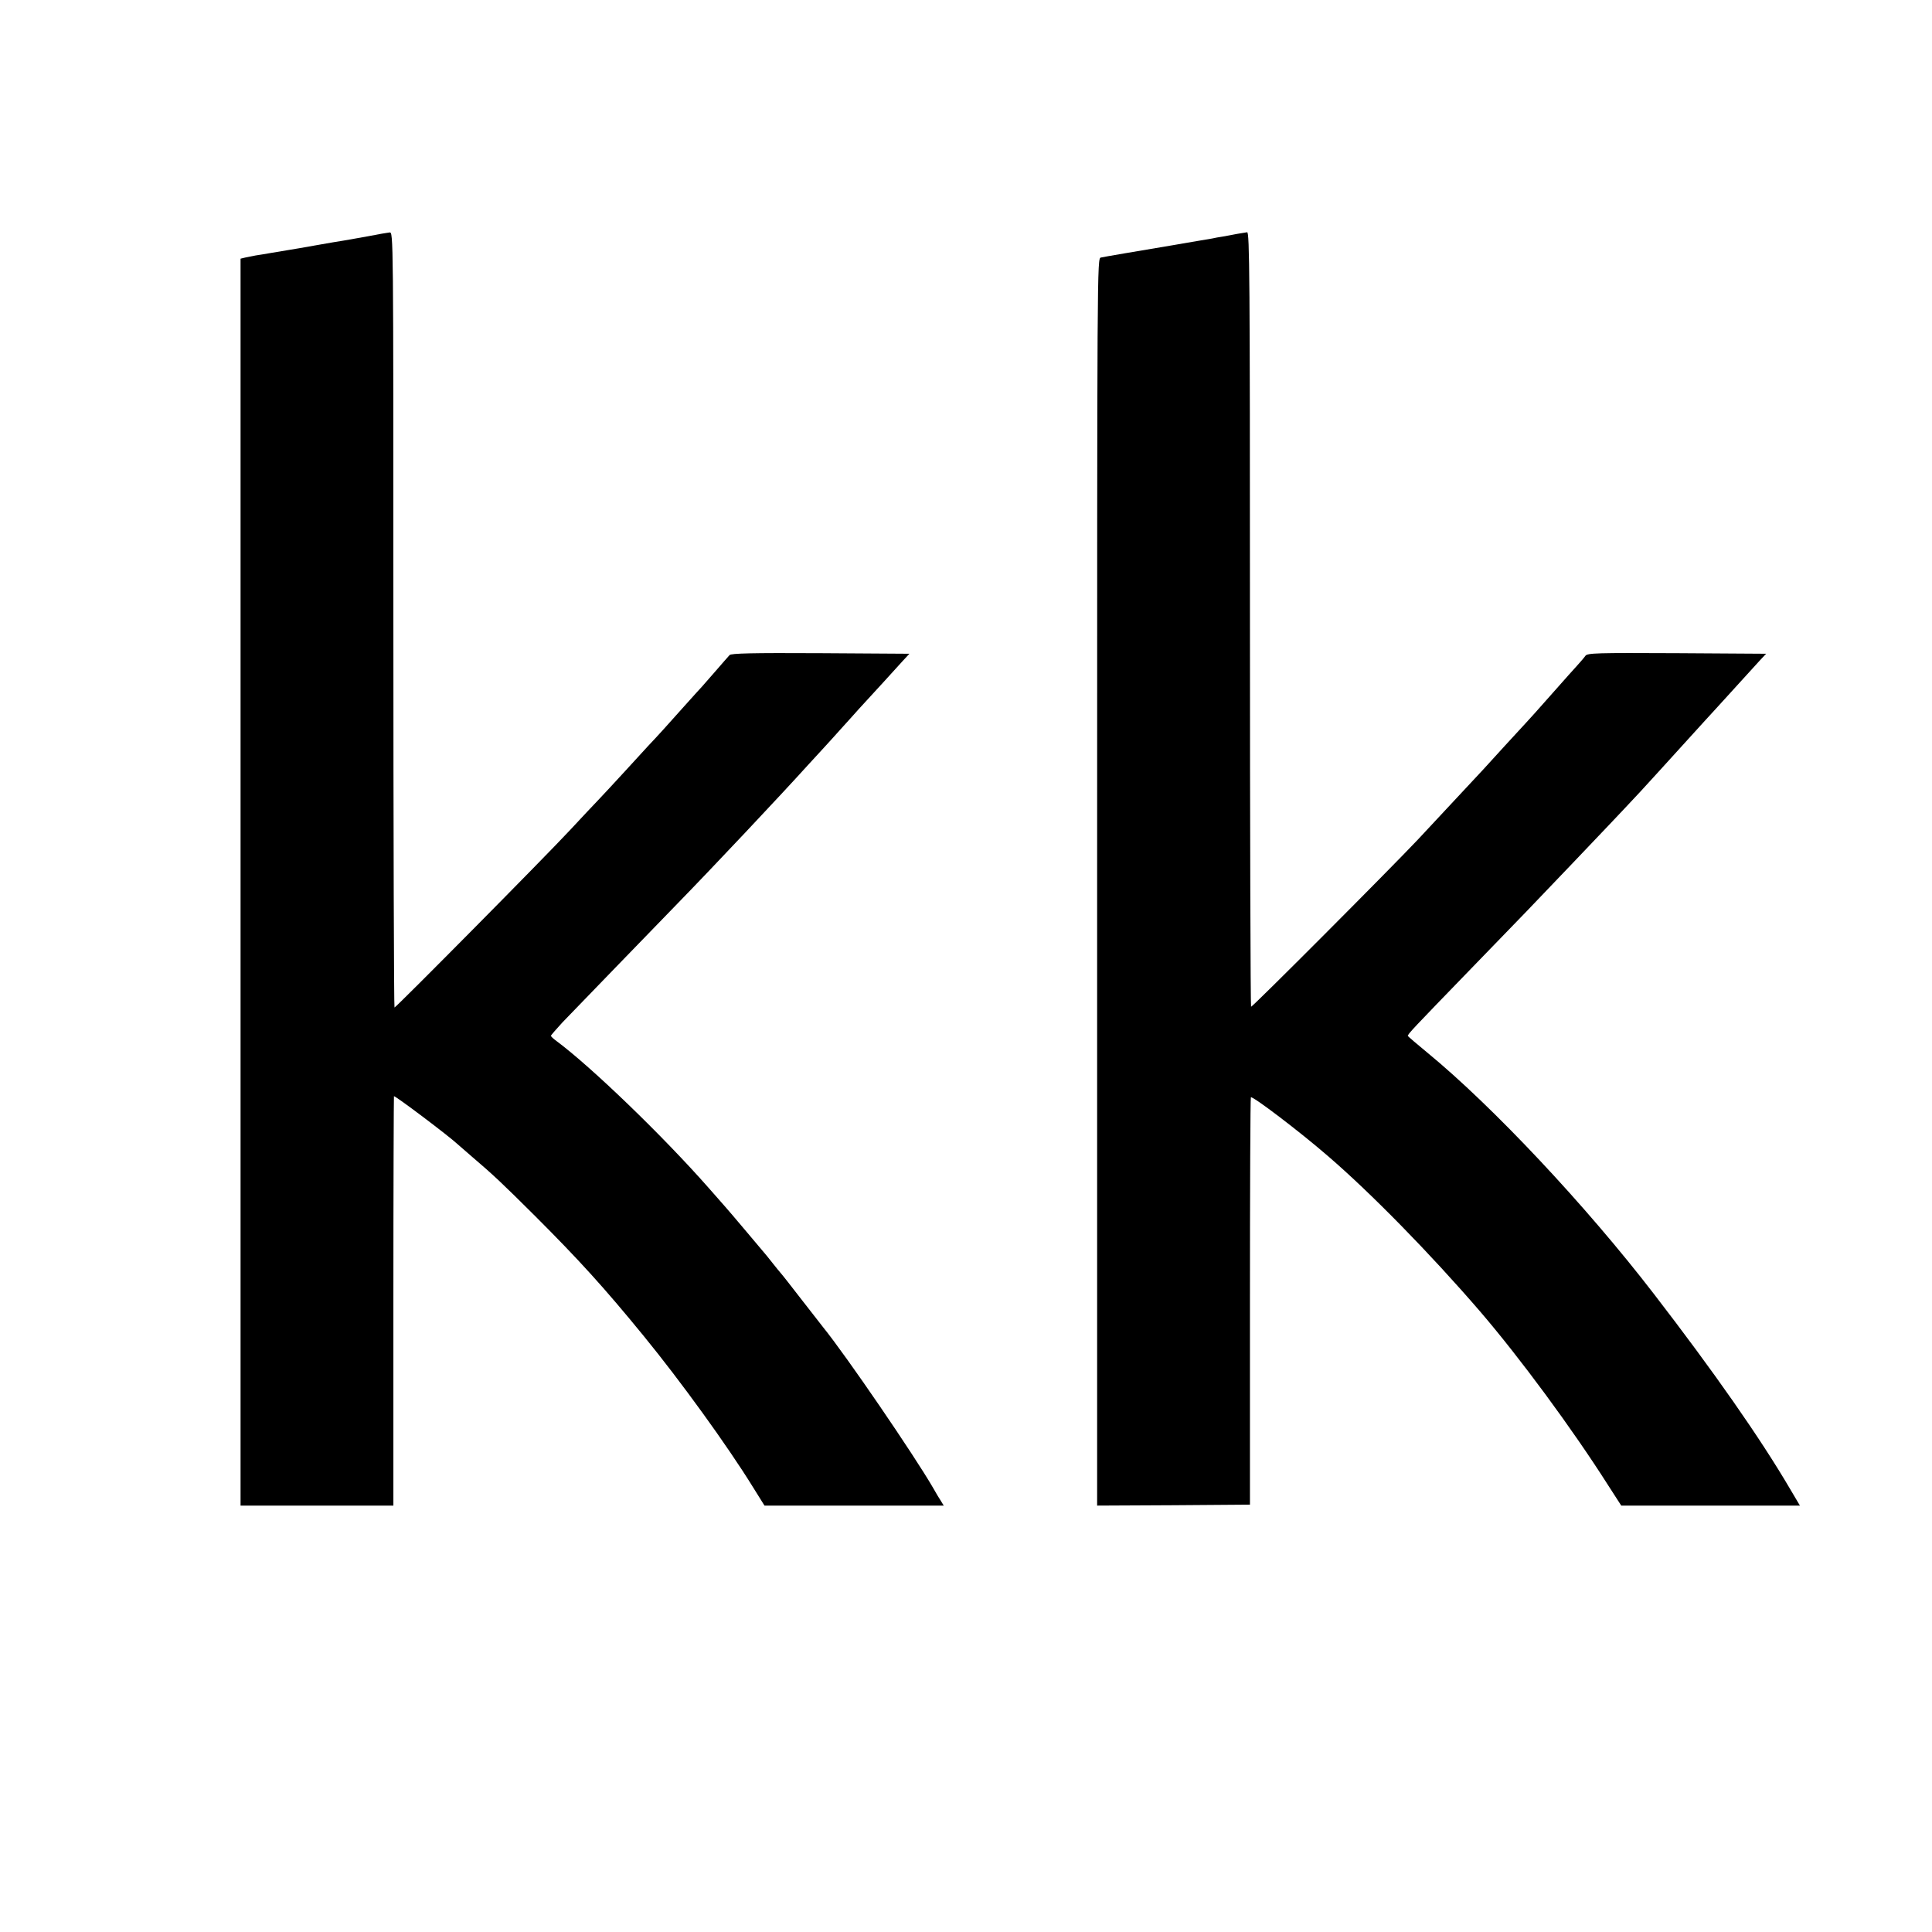
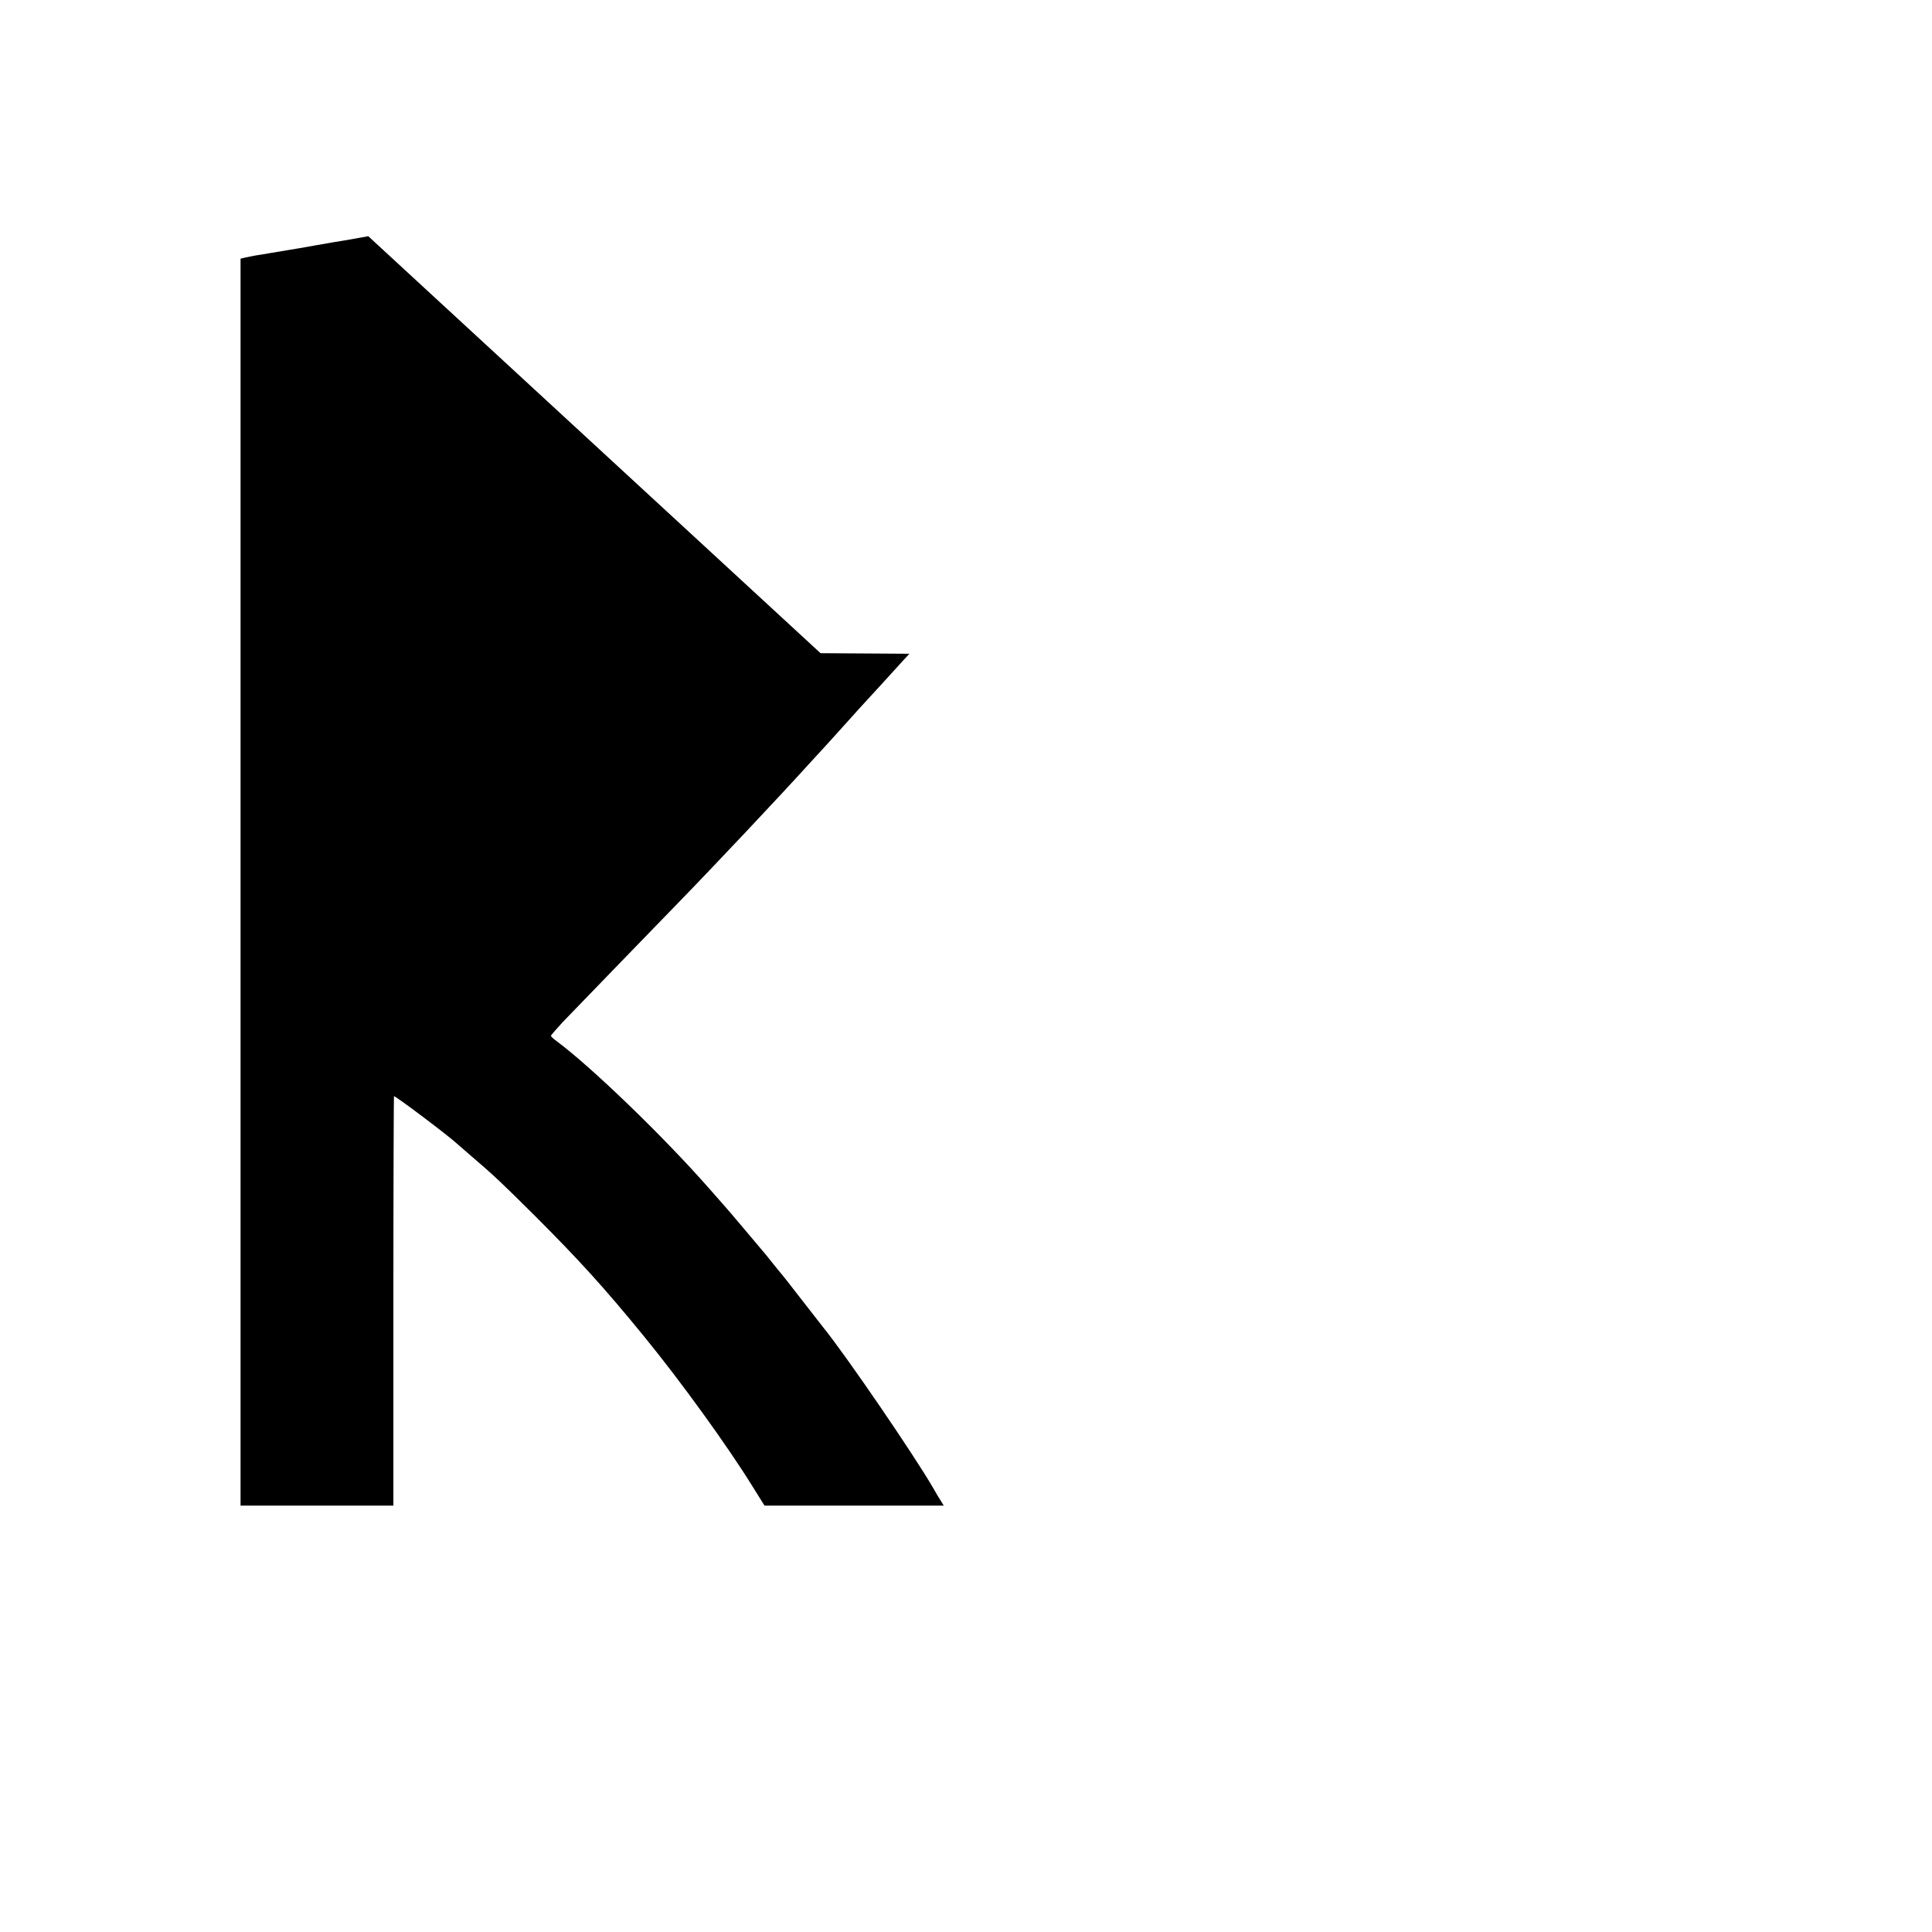
<svg xmlns="http://www.w3.org/2000/svg" version="1.0" width="1024pt" height="1024pt" viewBox="0 0 1024 1024" preserveAspectRatio="xMidYMid meet">
  <g transform="translate(0,1024) scale(0.1,-0.1)" fill="#000000" stroke="none">
-     <path d="M1952 8988 c-52 -9 -110 -20 -130 -23 -20 -3 -86 -14 -147 -25 -60 -11 -126 -22 -145 -25 -19 -3 -60 -10 -90 -15 -30 -5 -68 -12 -85 -14 -16 -3 -41 -8 -55 -11 l-25 -6 0 -3304 0 -3305 405 0 405 0 0 1085 c0 597 2 1085 3 1085 11 0 291 -211 338 -255 6 -5 37 -32 69 -60 123 -105 165 -145 341 -320 232 -232 365 -378 575 -635 198 -242 445 -584 578 -799 l63 -101 475 0 475 0 -14 23 c-8 12 -28 45 -43 72 -99 171 -461 701 -582 850 -5 6 -55 71 -113 145 -57 74 -109 140 -115 146 -5 6 -21 25 -35 43 -14 18 -30 38 -35 44 -6 7 -54 64 -107 127 -53 63 -105 124 -115 135 -10 11 -49 56 -88 100 -243 276 -622 641 -805 777 -17 12 -30 25 -30 28 0 3 28 35 61 71 55 57 494 511 609 629 191 196 546 573 696 739 27 30 63 69 79 86 17 18 60 66 96 106 37 41 78 86 90 100 69 75 201 219 232 254 l37 40 -471 3 c-368 2 -473 -1 -482 -10 -7 -7 -41 -47 -77 -88 -36 -41 -67 -77 -70 -80 -3 -3 -46 -50 -95 -105 -86 -97 -148 -165 -190 -209 -11 -12 -65 -71 -120 -131 -55 -60 -118 -128 -140 -151 -22 -23 -92 -97 -155 -165 -132 -142 -921 -939 -929 -939 -3 0 -6 925 -6 2055 0 2051 0 2054 -20 2053 -11 -1 -62 -10 -113 -20z" />
-     <path d="M6555 9000 c-22 -4 -56 -11 -75 -14 -19 -3 -44 -7 -55 -10 -11 -2 -40 -7 -65 -11 -25 -4 -54 -9 -65 -11 -11 -2 -45 -8 -75 -13 -203 -34 -368 -62 -385 -66 -20 -4 -20 -12 -20 -3310 l0 -3305 405 2 405 3 0 1077 c0 592 2 1079 5 1082 9 8 258 -181 408 -311 228 -196 544 -519 806 -823 212 -247 488 -621 680 -923 l69 -107 473 0 474 0 -52 88 c-159 271 -406 624 -722 1034 -361 469 -854 994 -1201 1279 -55 45 -101 85 -103 88 -3 8 29 41 337 359 271 279 315 325 542 563 157 165 231 242 354 374 35 38 129 141 255 280 30 33 70 77 90 99 19 21 44 48 55 60 40 44 201 221 233 256 l33 35 -473 3 c-426 2 -474 1 -485 -14 -6 -9 -27 -33 -45 -53 -18 -20 -67 -74 -108 -121 -117 -132 -133 -150 -160 -179 -29 -31 -194 -211 -229 -250 -29 -31 -235 -252 -346 -371 -155 -164 -878 -889 -884 -886 -3 2 -6 927 -6 2055 0 1819 -2 2051 -15 2050 -8 -1 -33 -5 -55 -9z" />
+     <path d="M1952 8988 c-52 -9 -110 -20 -130 -23 -20 -3 -86 -14 -147 -25 -60 -11 -126 -22 -145 -25 -19 -3 -60 -10 -90 -15 -30 -5 -68 -12 -85 -14 -16 -3 -41 -8 -55 -11 l-25 -6 0 -3304 0 -3305 405 0 405 0 0 1085 c0 597 2 1085 3 1085 11 0 291 -211 338 -255 6 -5 37 -32 69 -60 123 -105 165 -145 341 -320 232 -232 365 -378 575 -635 198 -242 445 -584 578 -799 l63 -101 475 0 475 0 -14 23 c-8 12 -28 45 -43 72 -99 171 -461 701 -582 850 -5 6 -55 71 -113 145 -57 74 -109 140 -115 146 -5 6 -21 25 -35 43 -14 18 -30 38 -35 44 -6 7 -54 64 -107 127 -53 63 -105 124 -115 135 -10 11 -49 56 -88 100 -243 276 -622 641 -805 777 -17 12 -30 25 -30 28 0 3 28 35 61 71 55 57 494 511 609 629 191 196 546 573 696 739 27 30 63 69 79 86 17 18 60 66 96 106 37 41 78 86 90 100 69 75 201 219 232 254 l37 40 -471 3 z" />
  </g>
</svg>